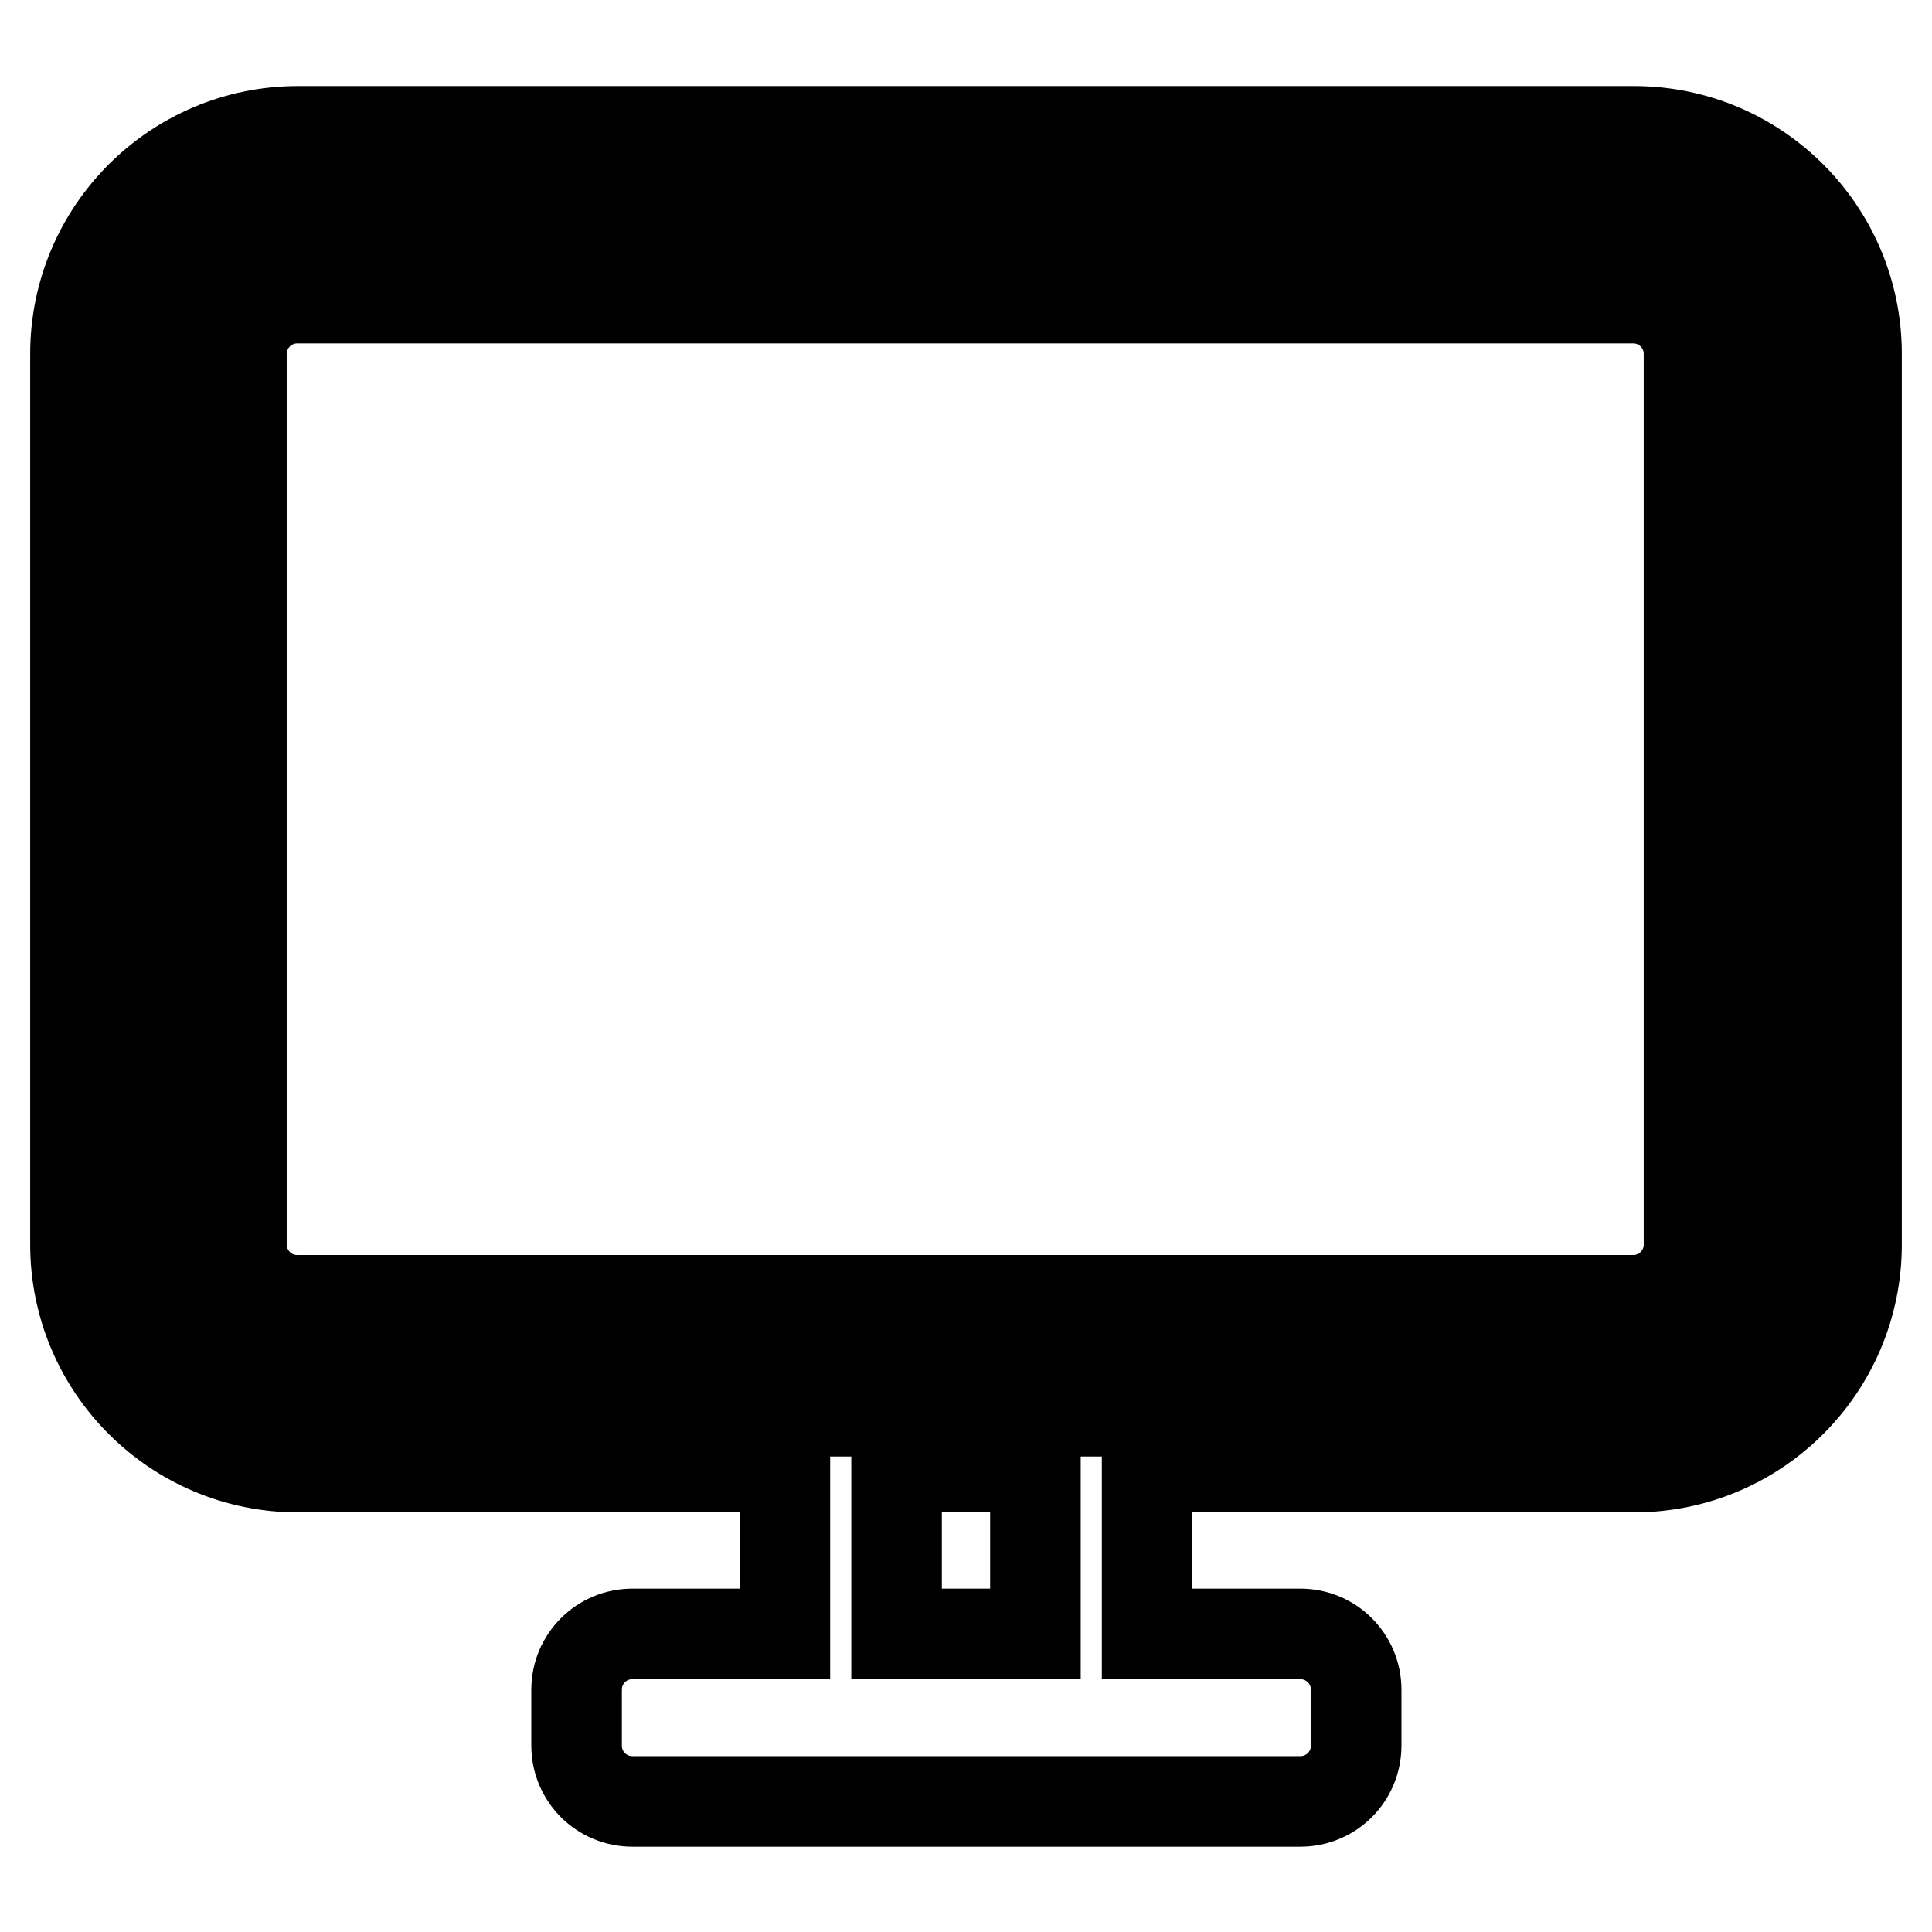
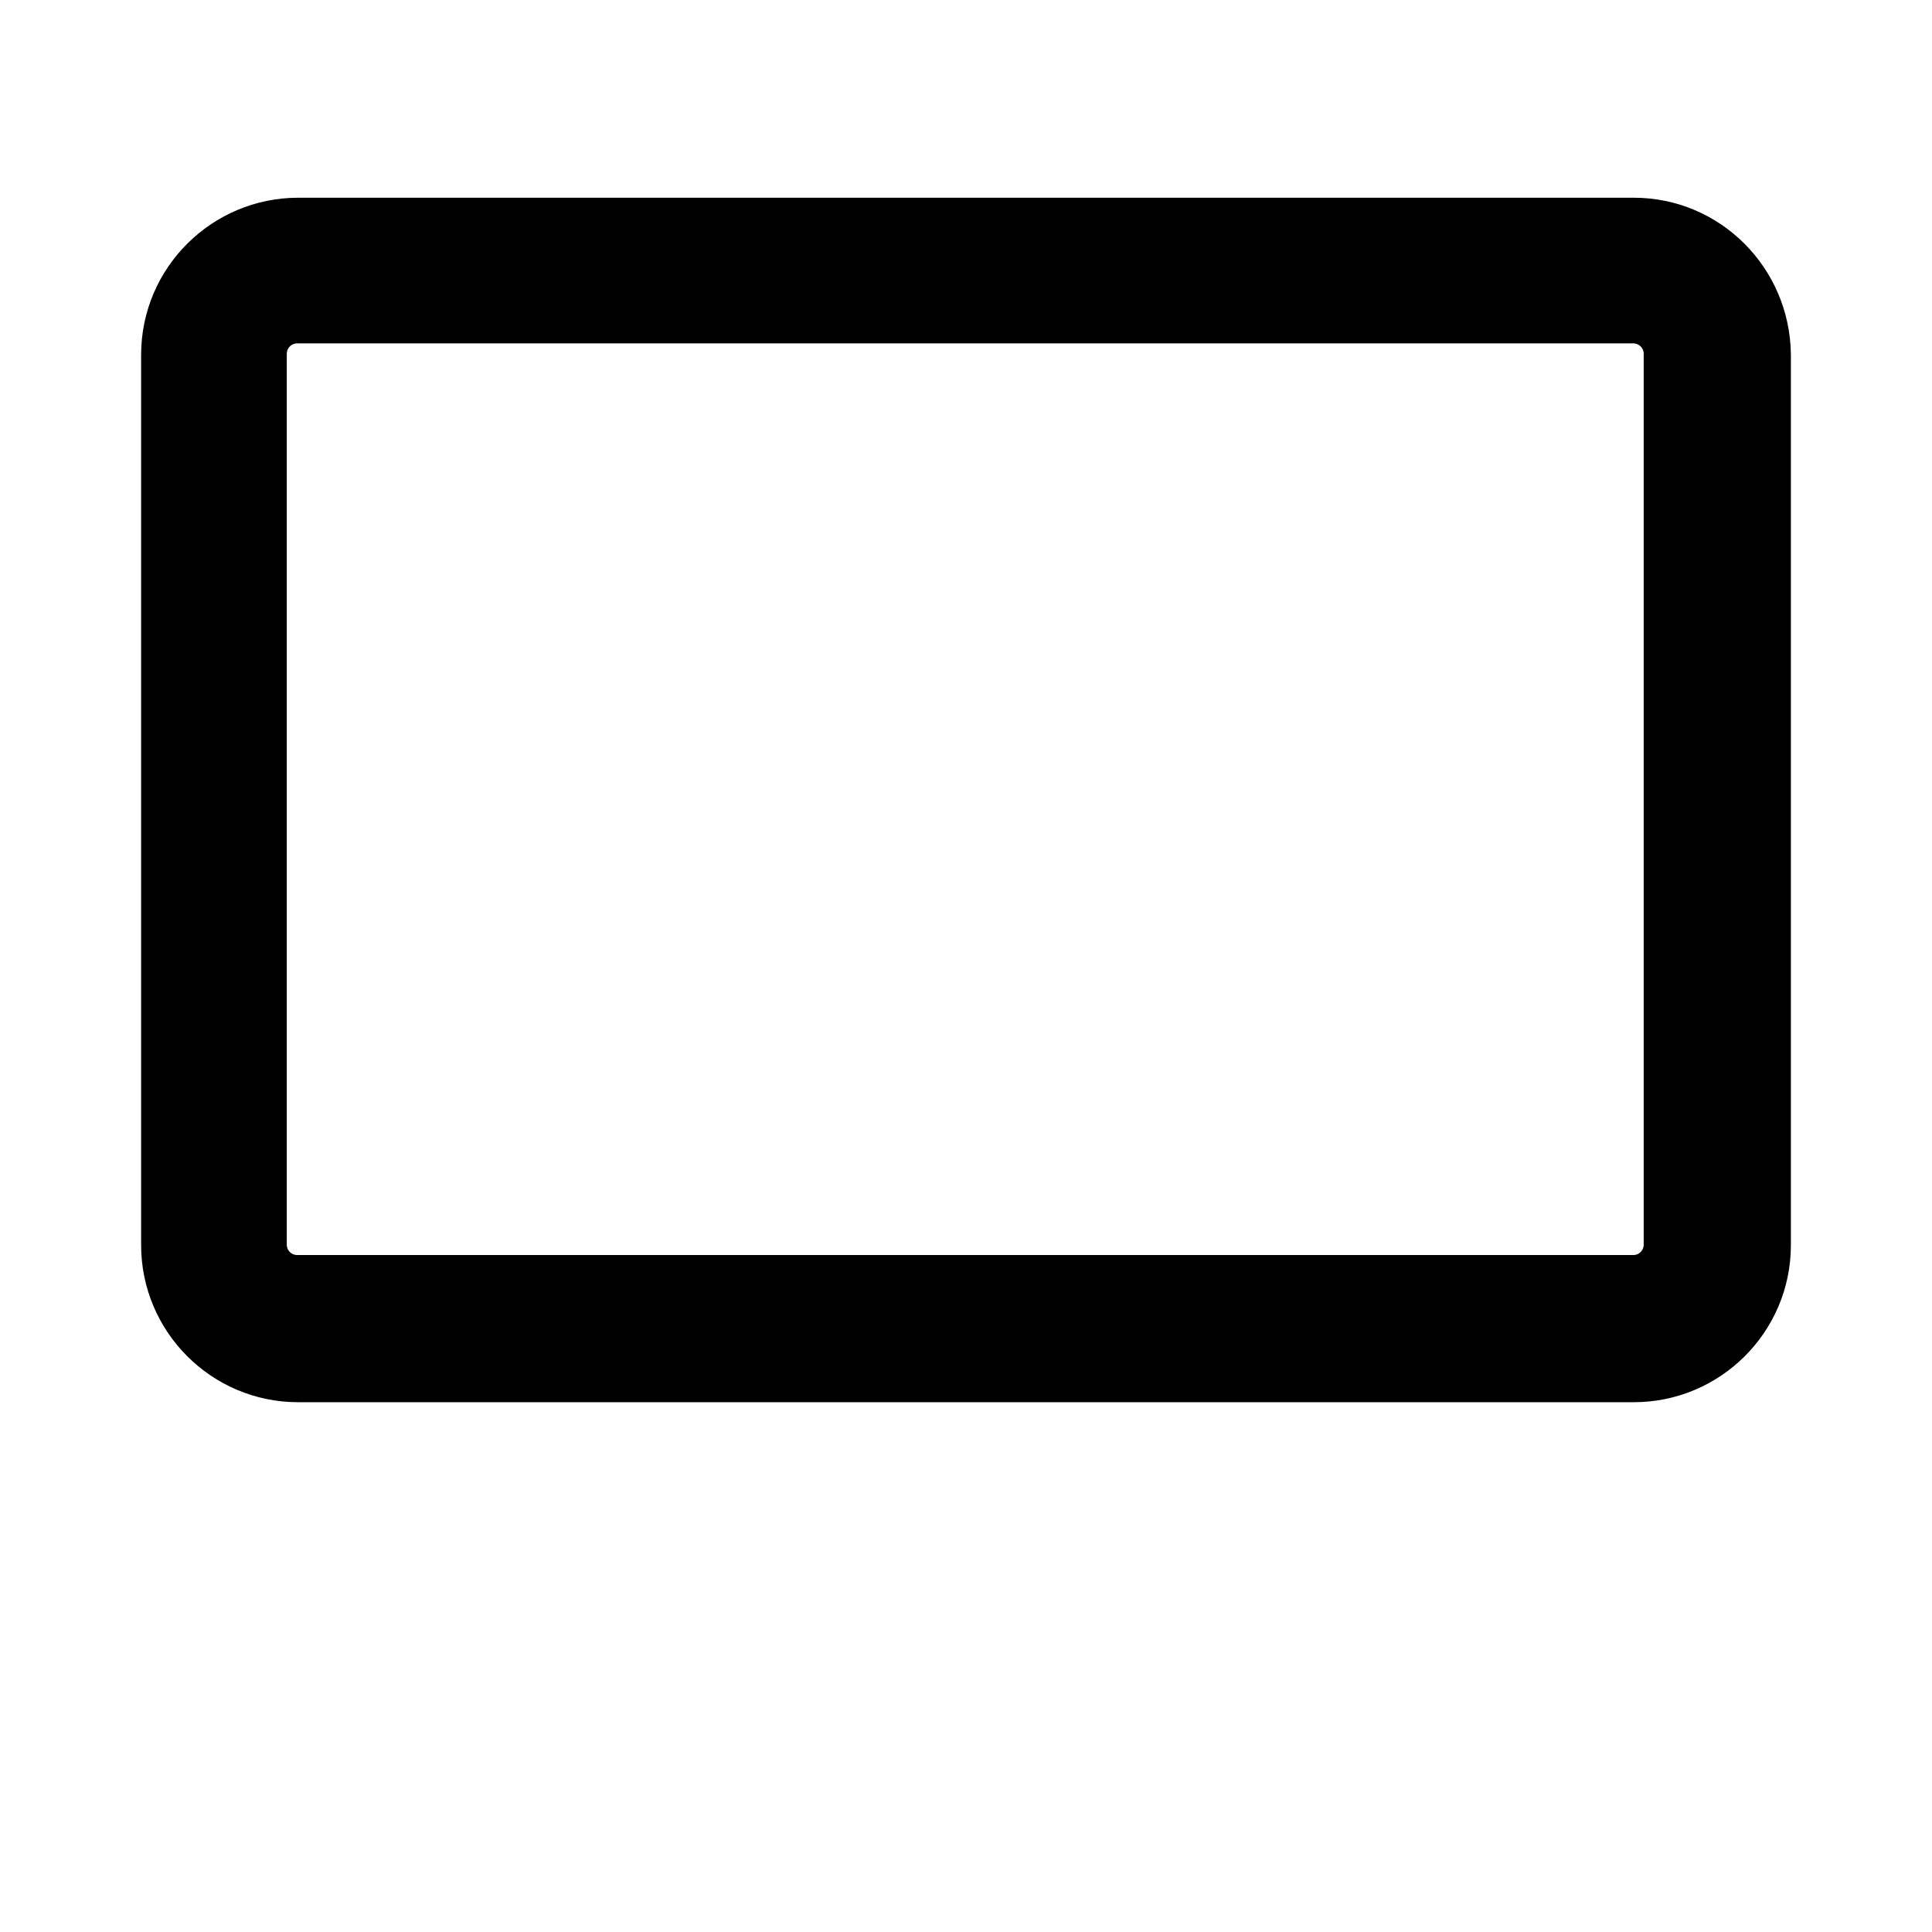
<svg xmlns="http://www.w3.org/2000/svg" version="1.1" x="0px" y="0px" viewBox="0 0 256 256" enable-background="new 0 0 256 256" xml:space="preserve">
  <g>
    <g>
-       <path stroke-width="12" fill-opacity="0" stroke="#000000" d="M216.5,17.4h-177C23.2,17.4,10,30.6,10,46.9v118c0,16.3,13.2,29.5,29.5,29.5H104v22.1H83.8c-4.1,0-7.4,3.3-7.4,7.4v7.4c0,4.1,3.3,7.4,7.4,7.4h88.5c4.1,0,7.4-3.3,7.4-7.4v-7.4c0-4.1-3.3-7.4-7.4-7.4H152v-22.1h64.5c16.3,0,29.5-13.2,29.5-29.5v-118C246,30.6,232.8,17.4,216.5,17.4z M137.2,216.5h-18.4v-22.1h18.4V216.5z M238.6,164.9c0,12.2-9.9,22.1-22.1,22.1h-177c-12.2,0-22.1-9.9-22.1-22.1v-118c0-12.2,9.9-22.1,22.1-22.1h177c12.2,0,22.1,9.9,22.1,22.1V164.9z" />
      <path stroke-width="12" fill-opacity="0" stroke="#000000" d="M216.5,32.2h-177c-8.1,0-14.8,6.6-14.8,14.8v118c0,8.1,6.6,14.8,14.8,14.8h177c8.1,0,14.8-6.6,14.8-14.8v-118C231.2,38.8,224.6,32.2,216.5,32.2z M223.8,164.9c0,4.1-3.3,7.4-7.4,7.4h-177c-4.1,0-7.4-3.3-7.4-7.4v-118c0-4.1,3.3-7.4,7.4-7.4h177c4.1,0,7.4,3.3,7.4,7.4V164.9z" />
    </g>
  </g>
</svg>